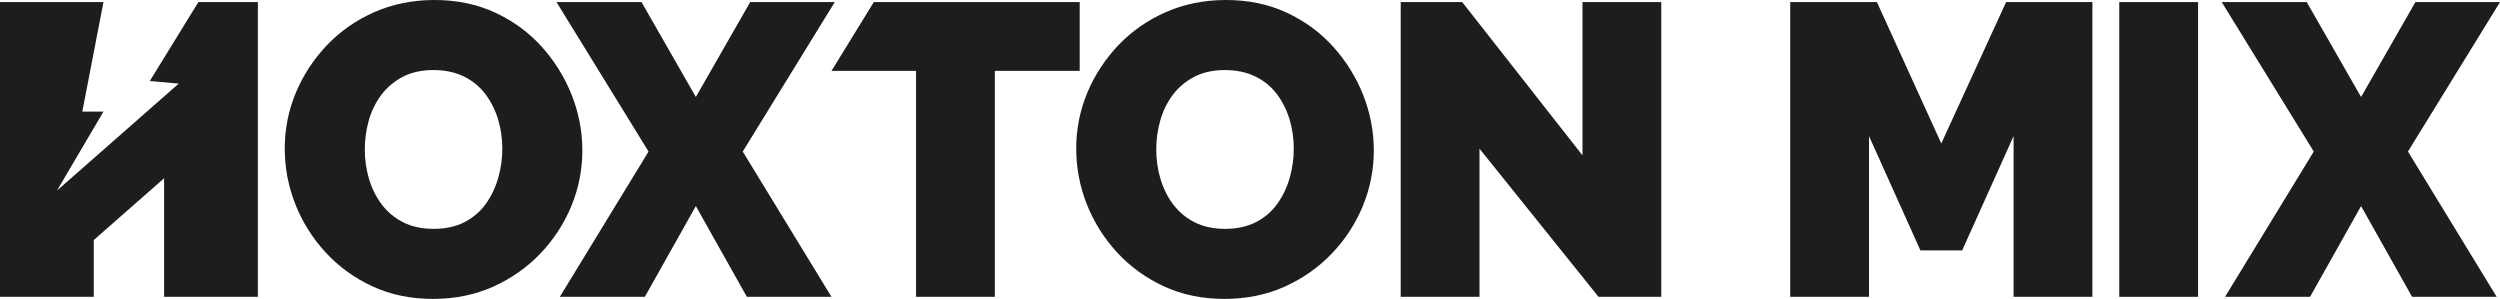
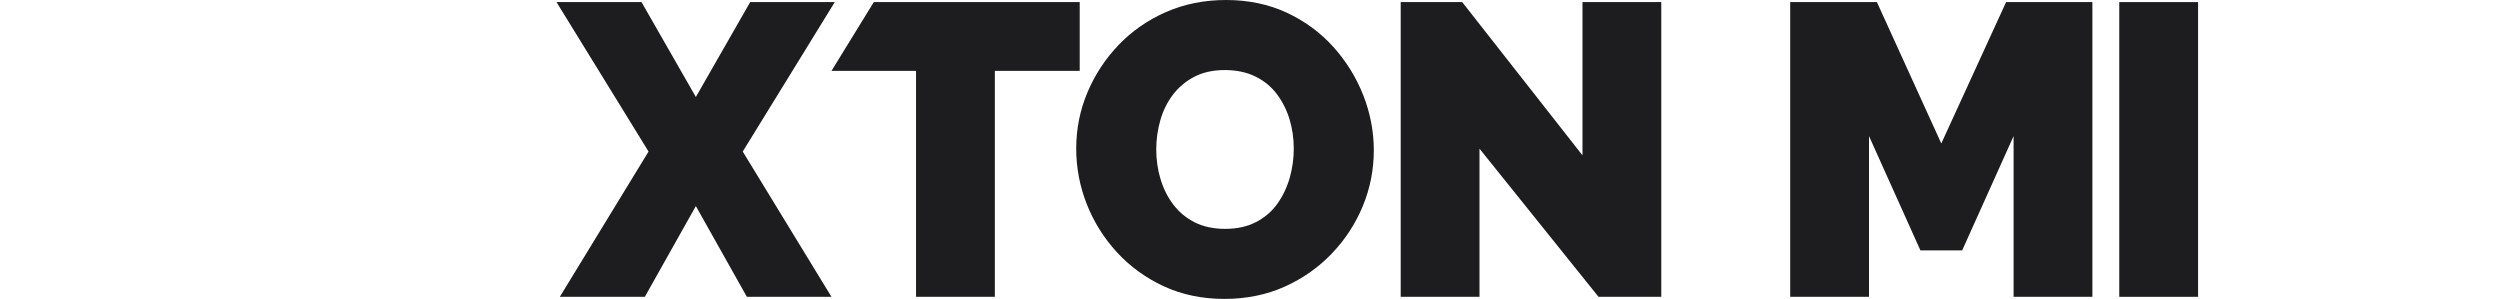
<svg xmlns="http://www.w3.org/2000/svg" width="460" height="55" viewBox="0 0 460 55" fill="none">
  <g clip-path="url(#clip0_7291_34314)">
-     <path d="M79.965 0C84.045 0 87.801 0.783 91.127 2.328C94.45 3.873 97.337 5.993 99.707 8.629C102.078 11.269 103.932 14.264 105.216 17.532C106.501 20.803 107.153 24.208 107.153 27.654C107.153 31.2 106.476 34.643 105.141 37.888C103.804 41.134 101.887 44.077 99.444 46.636C96.996 49.198 94.071 51.254 90.747 52.747C87.424 54.242 83.693 55 79.658 55C75.575 55 71.82 54.216 68.497 52.671C65.169 51.125 62.269 49.018 59.877 46.408C57.483 43.798 55.617 40.816 54.331 37.545C53.046 34.274 52.395 30.843 52.395 27.346C52.395 23.747 53.084 20.279 54.444 17.037C55.807 13.789 57.737 10.845 60.18 8.287C62.624 5.729 65.562 3.686 68.914 2.215C72.264 0.745 75.982 0 79.965 0ZM79.812 42.111C81.979 42.111 83.892 41.689 85.498 40.855C87.103 40.023 88.429 38.873 89.439 37.44C90.443 36.015 91.2 34.413 91.689 32.678C92.177 30.949 92.425 29.156 92.425 27.346C92.425 25.488 92.164 23.68 91.651 21.971C91.134 20.261 90.35 18.697 89.321 17.324C88.283 15.943 86.944 14.847 85.339 14.065C83.736 13.285 81.85 12.889 79.736 12.889C77.568 12.889 75.668 13.312 74.087 14.145C72.511 14.976 71.187 16.097 70.15 17.477C69.119 18.851 68.347 20.429 67.857 22.168C67.369 23.898 67.121 25.692 67.121 27.5C67.121 29.359 67.382 31.18 67.896 32.912C68.41 34.647 69.194 36.224 70.227 37.599C71.262 38.979 72.587 40.088 74.165 40.895C75.742 41.702 77.642 42.111 79.812 42.111Z" fill="#1D1D1F" />
    <path d="M225.594 0C229.674 0 233.43 0.783 236.756 2.328C240.079 3.873 242.966 5.993 245.336 8.629C247.707 11.269 249.561 14.264 250.845 17.532C252.13 20.803 252.782 24.208 252.782 27.654C252.782 31.2 252.105 34.643 250.77 37.888C249.433 41.134 247.516 44.077 245.072 46.636C242.625 49.198 239.7 51.254 236.376 52.747C233.052 54.242 229.322 55 225.287 55C221.204 55 217.449 54.216 214.126 52.671C210.798 51.125 207.897 49.018 205.506 46.408C203.112 43.798 201.246 40.816 199.96 37.545C198.675 34.274 198.023 30.843 198.023 27.346C198.023 23.747 198.713 20.279 200.073 17.037C201.436 13.789 203.366 10.845 205.809 8.287C208.253 5.729 211.191 3.686 214.543 2.215C217.893 0.745 221.611 0 225.594 0ZM225.441 42.111C227.608 42.111 229.521 41.689 231.126 40.855C232.732 40.023 234.058 38.873 235.068 37.44C236.072 36.015 236.829 34.413 237.318 32.678C237.806 30.949 238.054 29.156 238.054 27.346C238.054 25.488 237.793 23.68 237.28 21.971C236.763 20.261 235.979 18.697 234.95 17.324C233.912 15.943 232.572 14.847 230.968 14.065C229.364 13.285 227.479 12.889 225.364 12.889C223.197 12.889 221.297 13.312 219.716 14.145C218.14 14.976 216.816 16.097 215.779 17.477C214.748 18.851 213.976 20.429 213.486 22.168C212.998 23.898 212.75 25.692 212.75 27.5C212.75 29.359 213.011 31.18 213.525 32.912C214.039 34.647 214.823 36.224 215.856 37.599C216.891 38.979 218.216 40.088 219.794 40.895C221.371 41.702 223.271 42.111 225.441 42.111Z" fill="#1D1D1F" />
    <path d="M153.599 0.385L136.734 27.772L136.664 27.884L136.733 27.997L152.989 54.615H137.423L128.222 38.249L128.036 37.918L127.85 38.249L118.65 54.615H103.007L119.264 27.997L119.332 27.884L119.263 27.772L102.396 0.385H118.039L127.851 17.522L128.036 17.846L128.221 17.522L138.033 0.385H153.599Z" fill="#1D1D1F" />
    <path d="M198.666 0.385V13.043H183.052V54.615H168.554V13.043H152.99L160.78 0.385H198.666Z" fill="#1D1D1F" />
    <path d="M305.674 0.385V54.615H294.127L272.607 27.827L272.227 27.354V54.615H257.729V0.385H269.046L290.795 28.095L291.177 28.581V0.385H305.674Z" fill="#1D1D1F" />
    <path d="M384.999 0.385V54.615H370.501V25.041L370.093 25.948L361.041 46.069H353.356L344.305 25.948L343.897 25.041V54.615H329.398V0.385H345.351L357.005 25.973L357.198 26.398L357.393 25.973L369.122 0.385H384.999Z" fill="#1D1D1F" />
    <path d="M404.444 0.385V54.615H389.945V0.385H404.444Z" fill="#1D1D1F" />
-     <path d="M460 0.385L443.134 27.772L443.065 27.884L443.134 27.997L459.389 54.615H443.823L434.623 38.249L434.436 37.918L434.25 38.249L425.051 54.615H409.407L425.664 27.997L425.733 27.884L425.663 27.772L408.797 0.385H424.439L434.251 17.522L434.436 17.846L434.622 17.522L444.433 0.385H460Z" fill="#1D1D1F" />
-     <path d="M36.5 0.385L27.561 14.91L32.888 15.382L10.485 35.065L19.039 20.537H15.147L19.039 0.385H0V54.615H17.253V44.167L30.193 32.798V54.615H47.447V0.385H36.5Z" fill="#1D1D1F" />
  </g>
  <defs>
    <clipPath id="clip0_7291_34314">
      <rect width="460" height="55" fill="white" />
    </clipPath>
  </defs>
</svg>